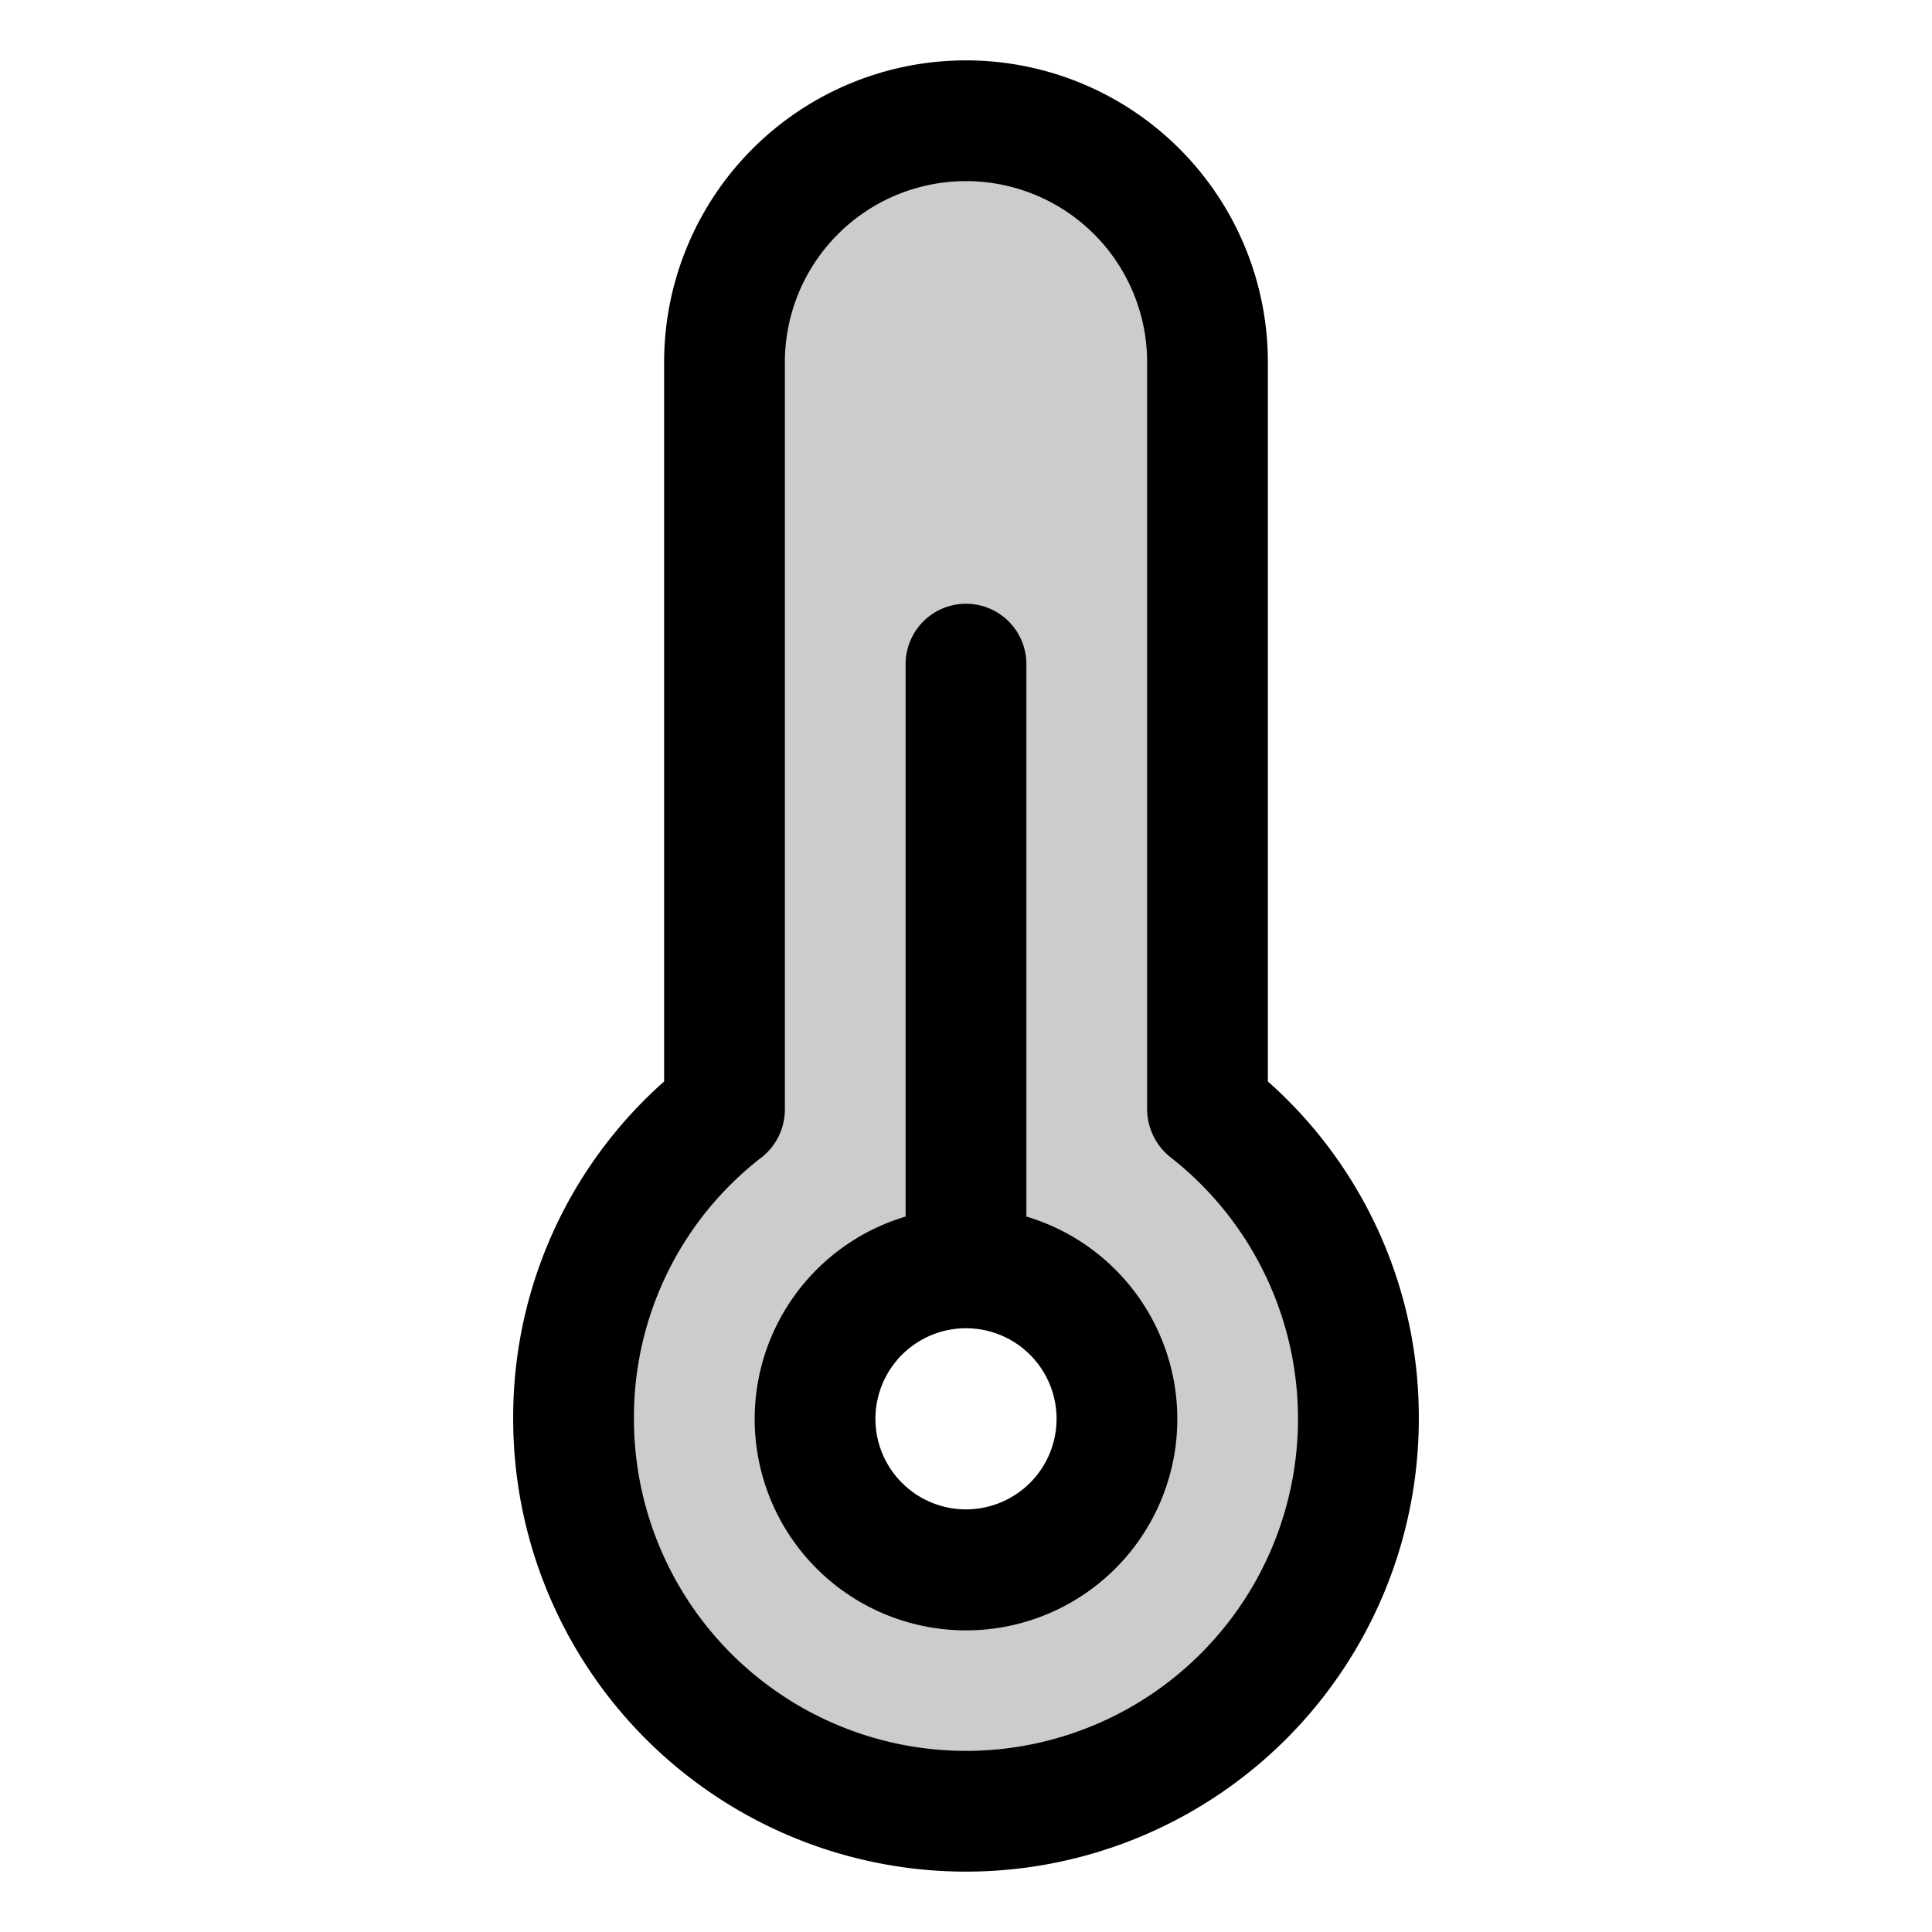
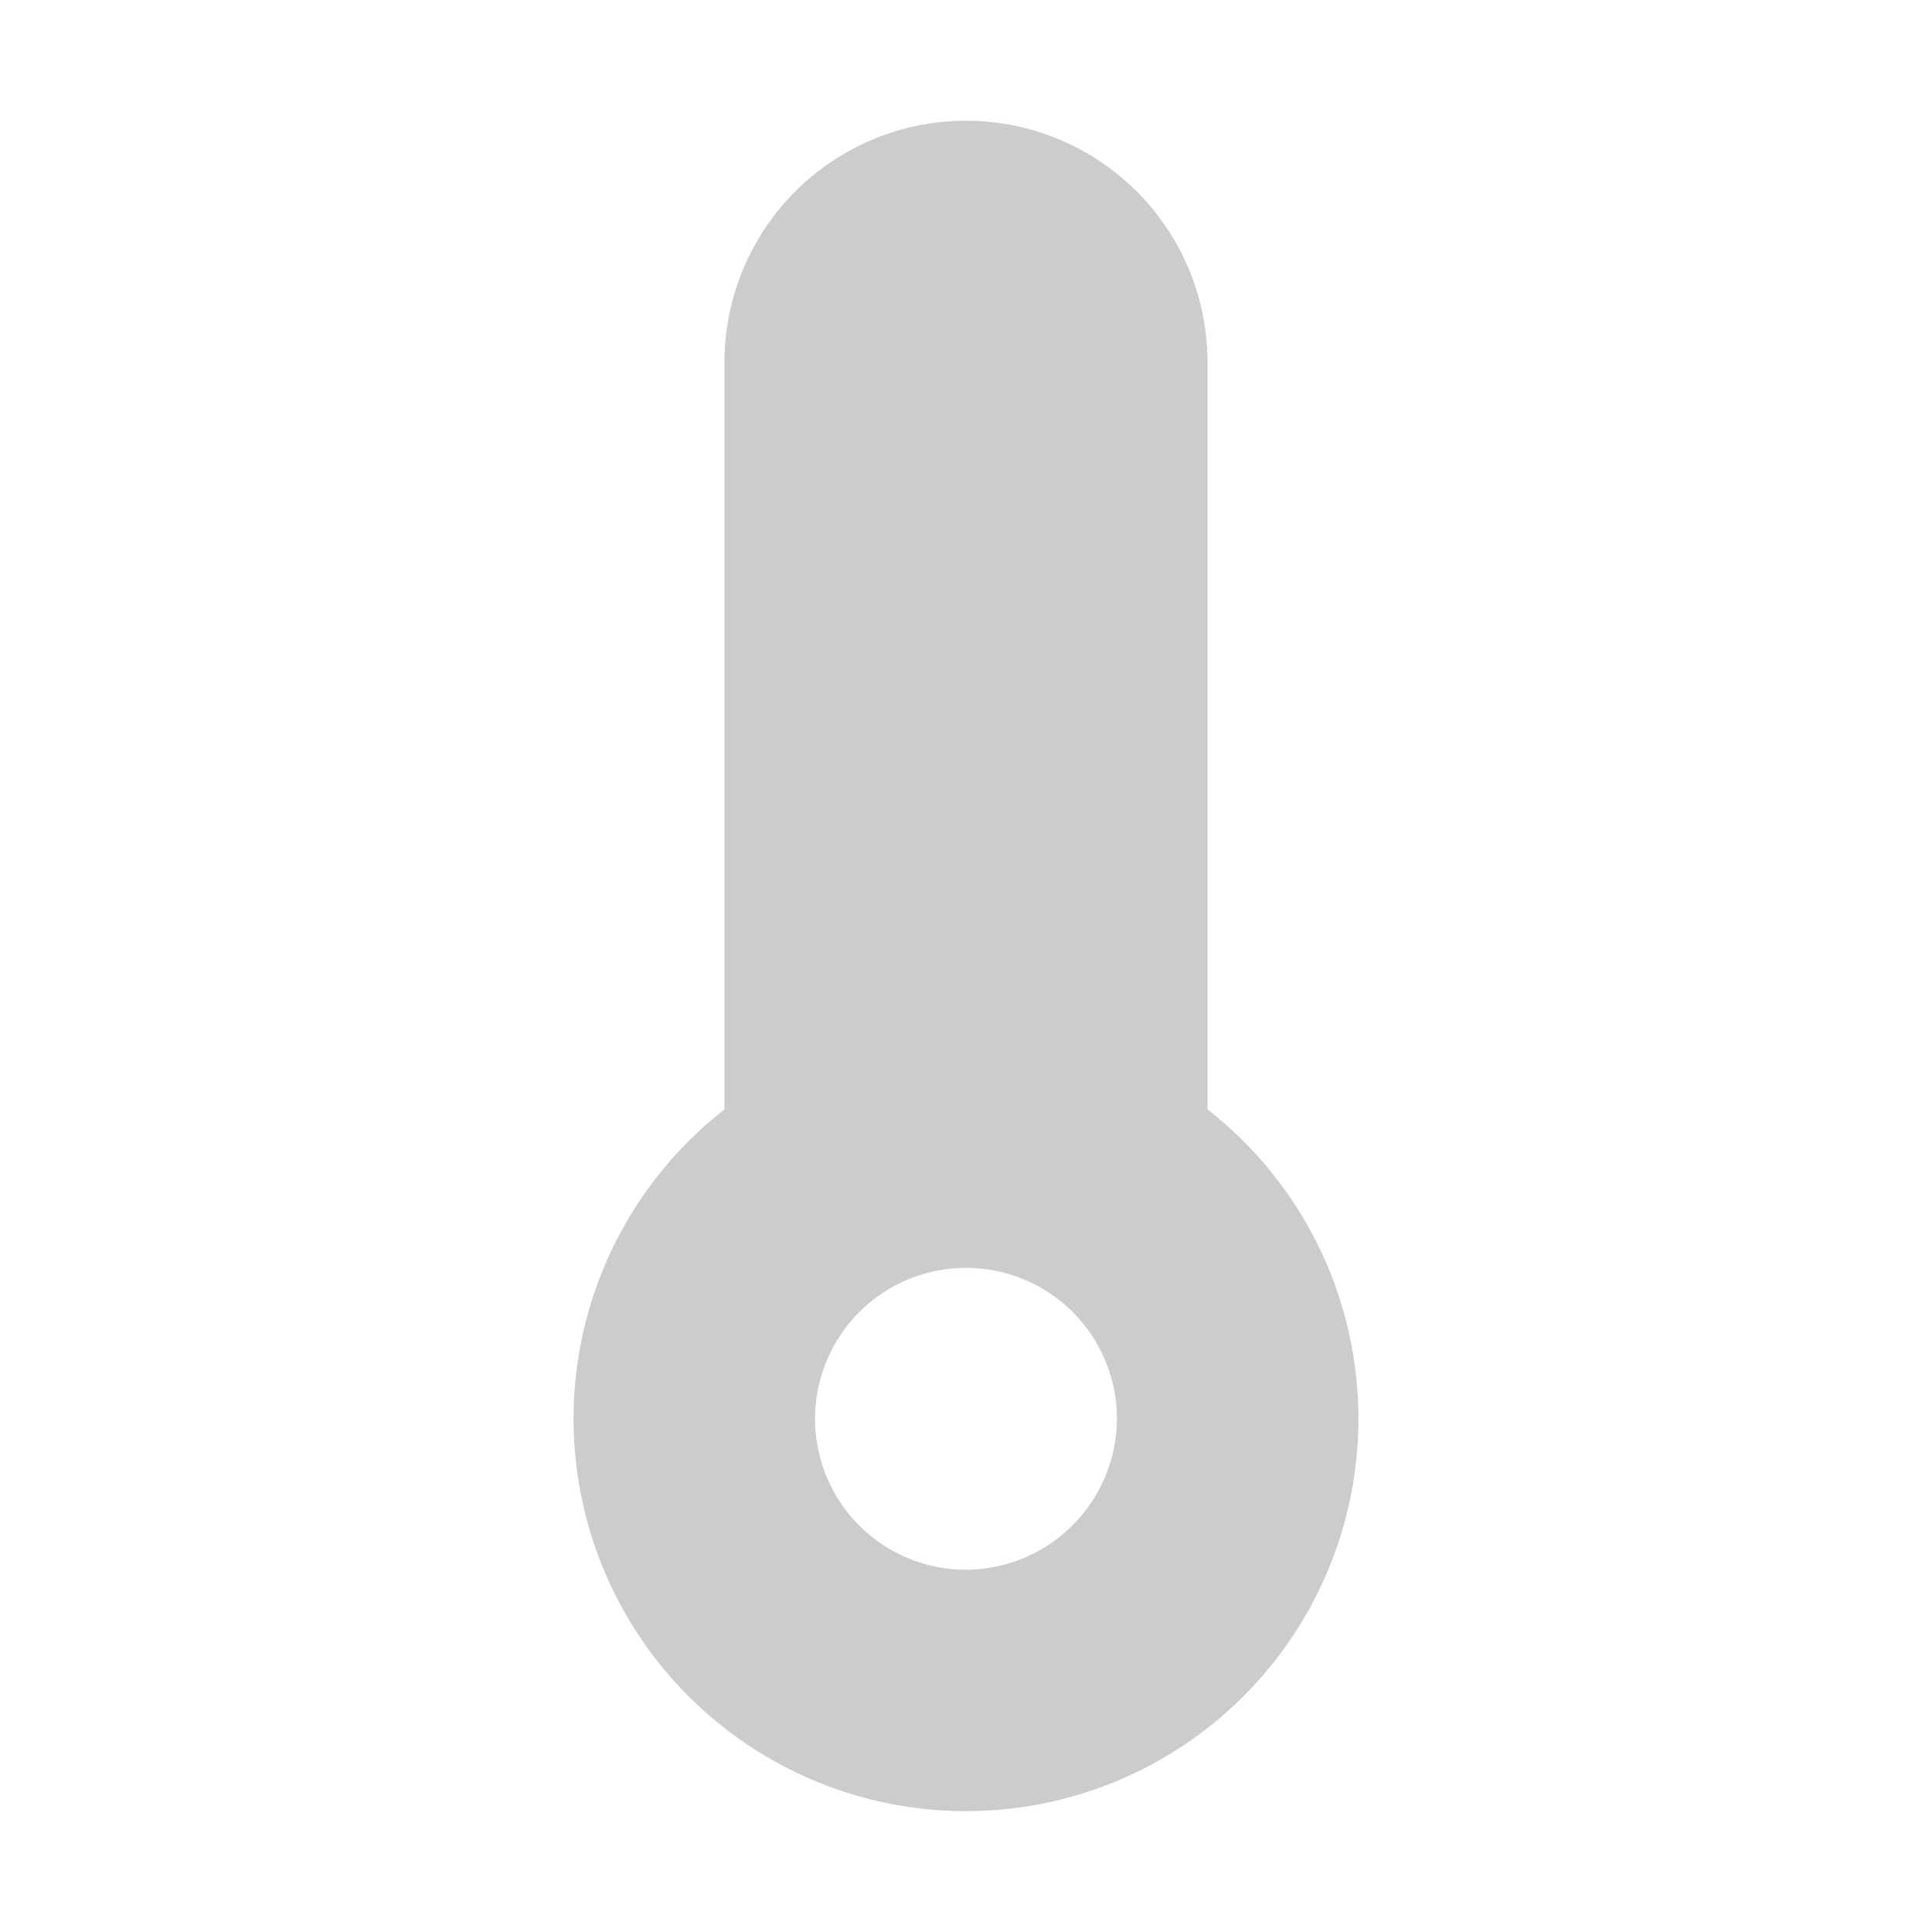
<svg xmlns="http://www.w3.org/2000/svg" viewBox="0 0 256 256" fill="currentColor">
  <g opacity="0.2">
    <path d="M160,147h0V48a32,32,0,0,0-64,0v99h0a52,52,0,1,0,64,0Zm-32,61a20,20,0,1,1,20-20A20.1,20.1,0,0,1,128,208Z" />
  </g>
-   <path d="M168,143.3V48a40,40,0,0,0-80,0v95.3A59.4,59.4,0,0,0,68,188a60,60,0,0,0,120,0A59.4,59.4,0,0,0,168,143.3ZM128,232a44,44,0,0,1-44-44,43.5,43.5,0,0,1,16.6-34.4A8.1,8.1,0,0,0,104,147V48a24,24,0,0,1,48,0v99a8.2,8.2,0,0,0,3.3,6.5A44,44,0,0,1,128,232Zm8-70.8V88a8,8,0,0,0-16,0v73.2a28,28,0,1,0,16,0ZM128,200a12,12,0,1,1,12-12A12,12,0,0,1,128,200Z" />
</svg>